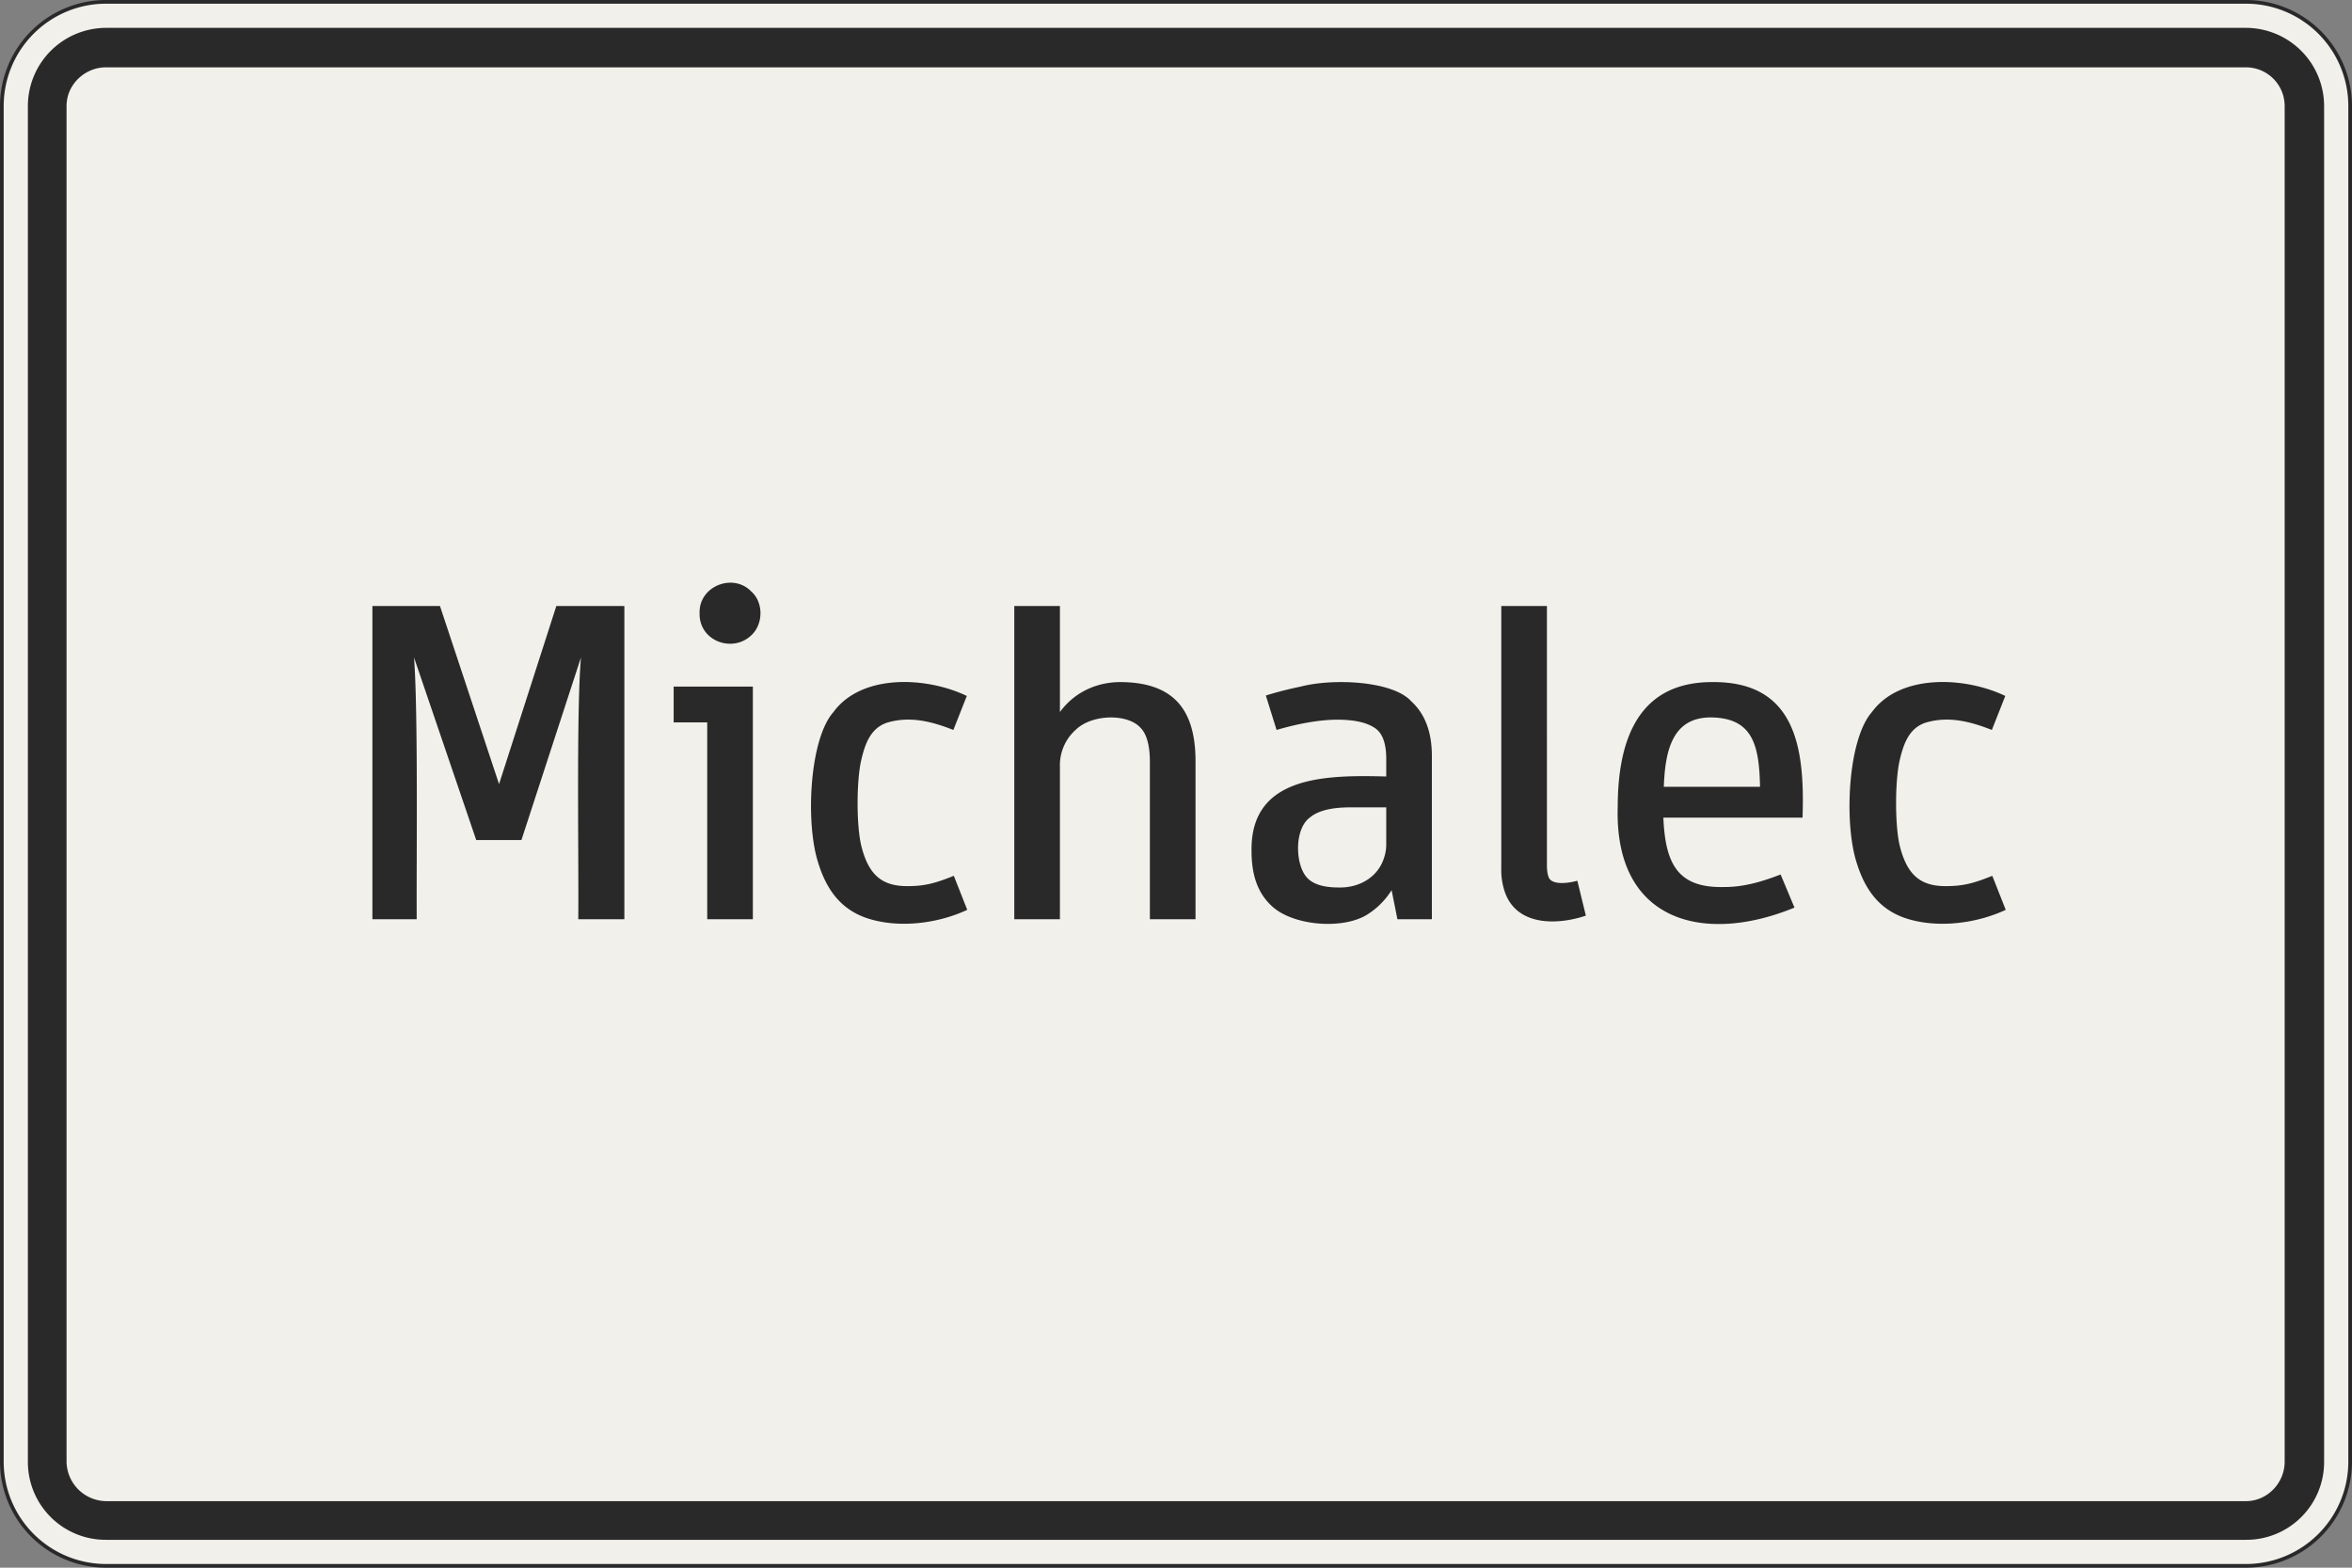
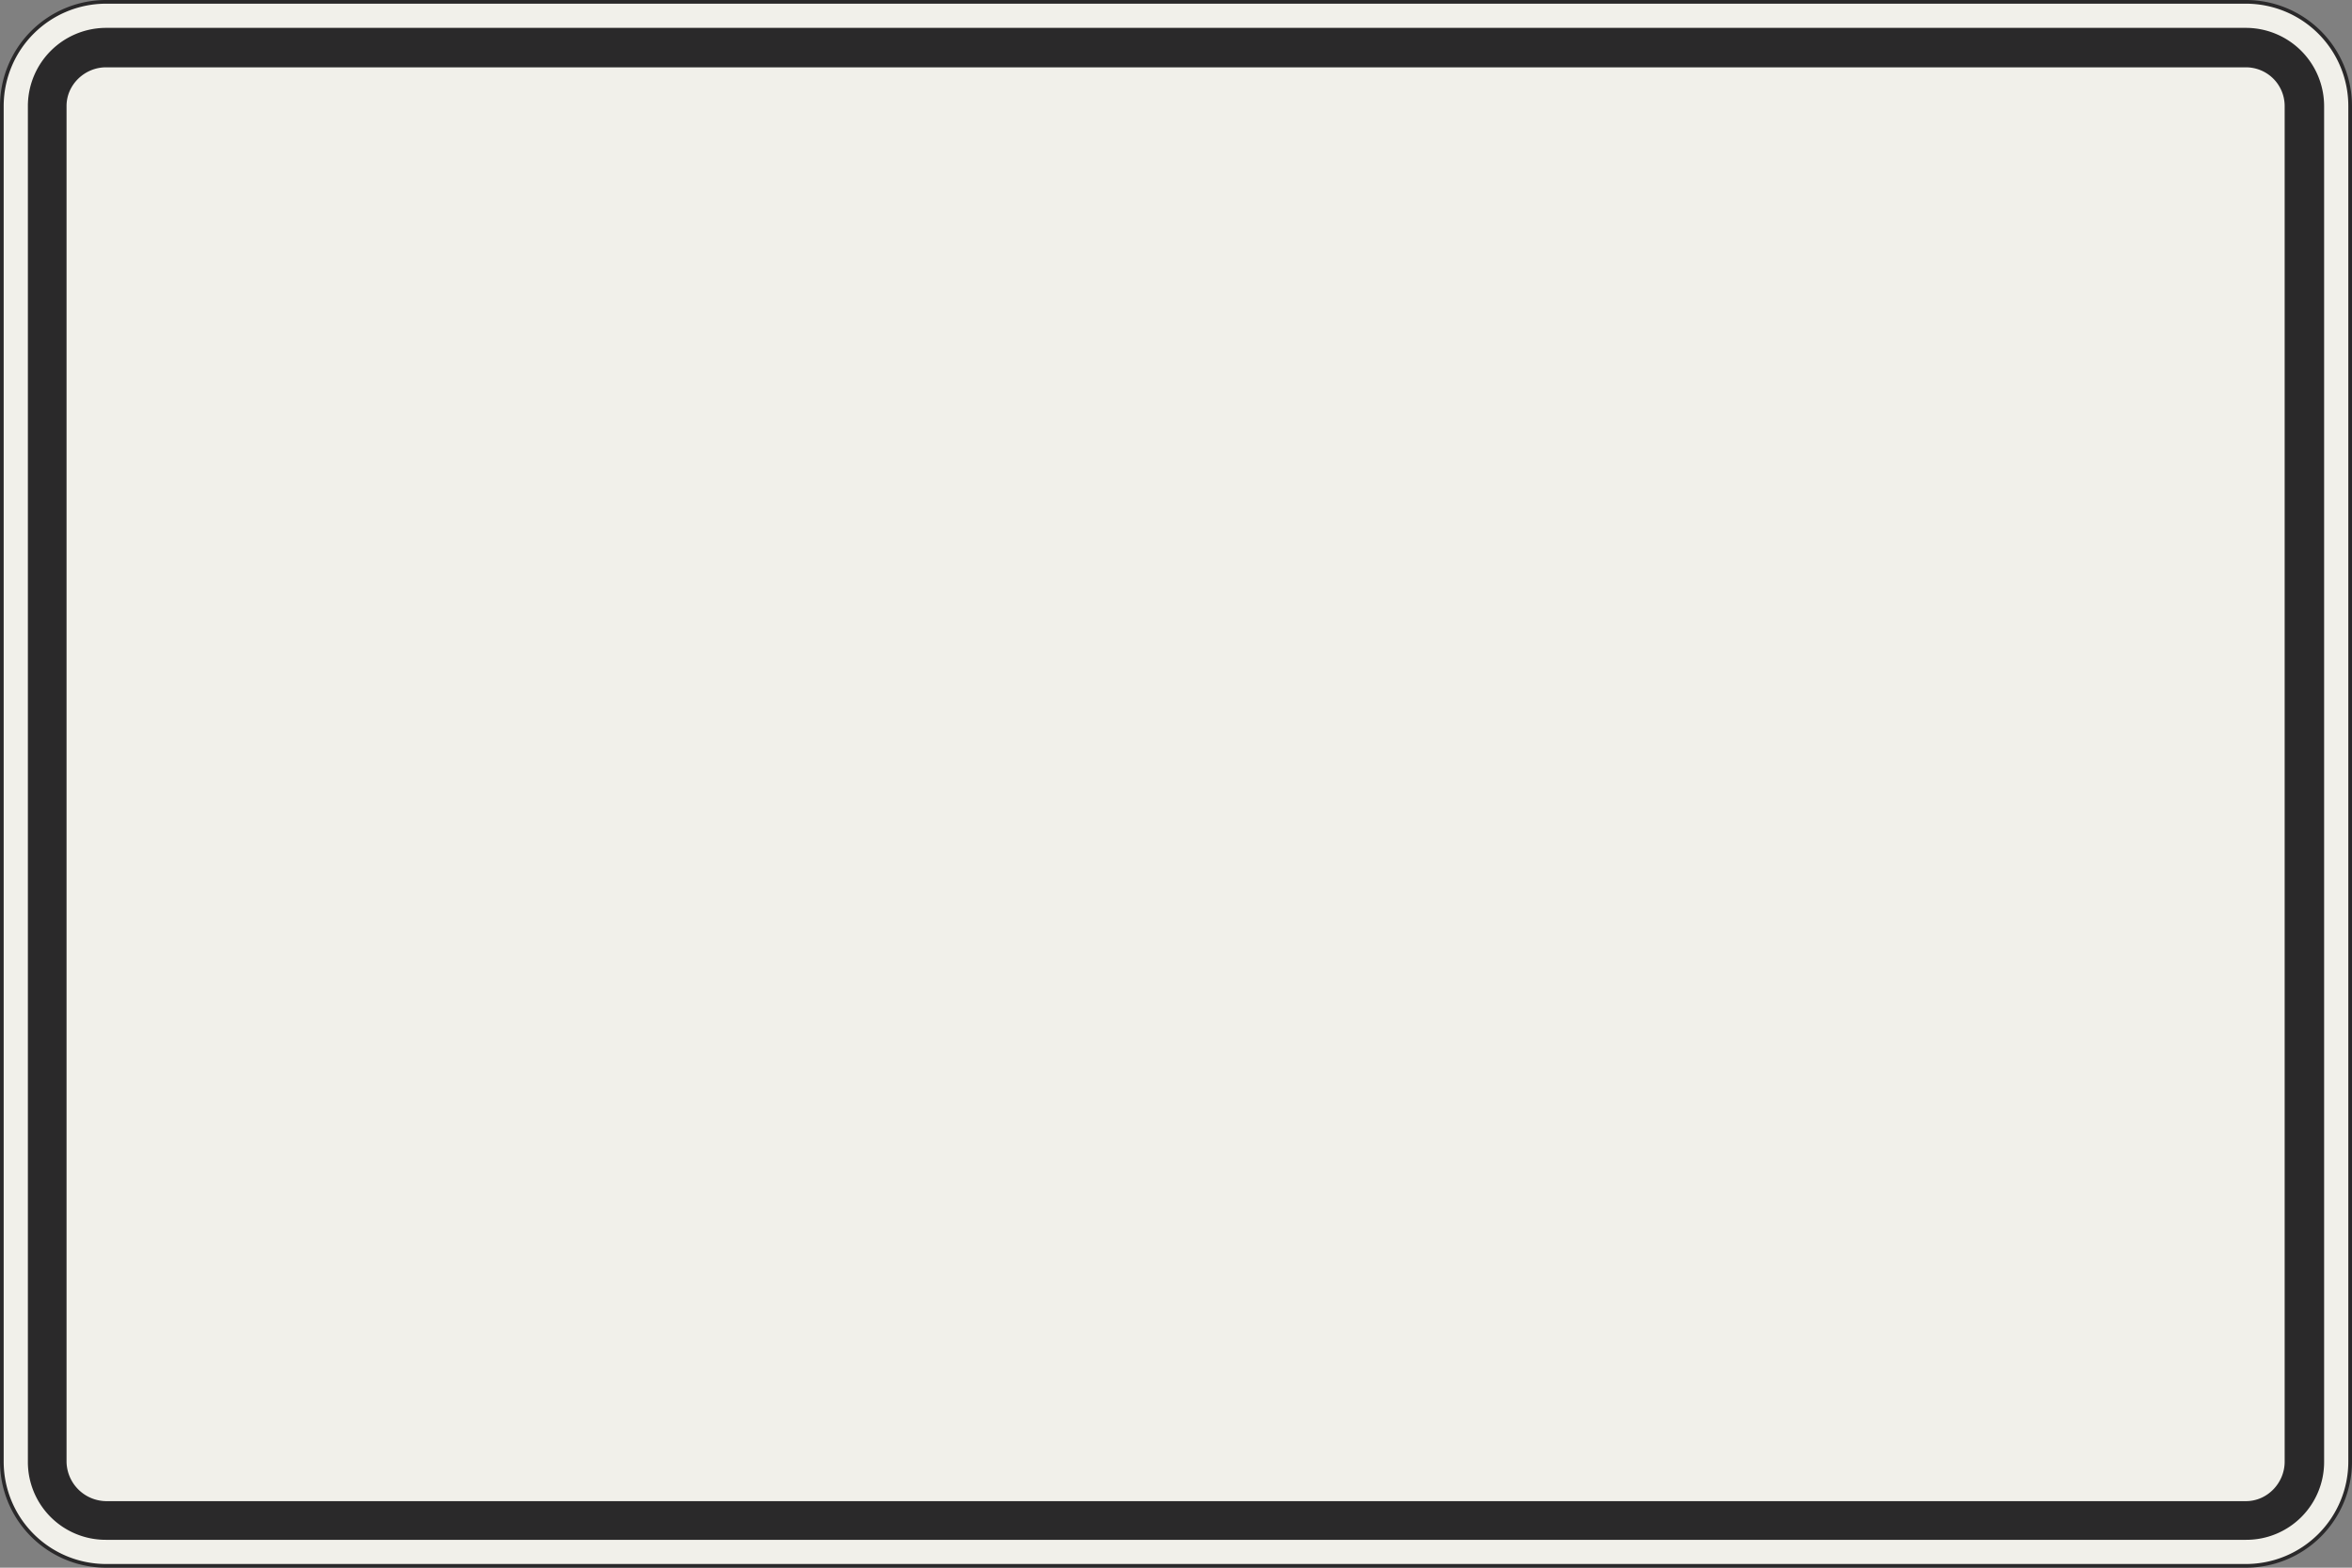
<svg xmlns="http://www.w3.org/2000/svg" width="1080" height="720" viewBox="0 0 1080 720">
  <rect x="0" y="0" width="1080" height="720" fill="#808080" stroke="none" />
  <path d="M48.674,719.153h982.651a47.783,47.783,0,0,0,47.828-47.828V48.674A47.782,47.782,0,0,0,1031.325.846H48.674A47.782,47.782,0,0,0,.846,48.674V671.325a47.782,47.782,0,0,0,47.828,47.828" fill="#f1f0ea" />
  <path d="M1031.326,720H48.674A48.732,48.732,0,0,1,0,671.323V48.674A48.729,48.729,0,0,1,48.674,0h982.652A48.729,48.729,0,0,1,1080,48.674V671.323A48.732,48.732,0,0,1,1031.326,720ZM48.674,1.693A47.032,47.032,0,0,0,1.693,48.674V671.323a47.035,47.035,0,0,0,46.981,46.984h982.652a47.035,47.035,0,0,0,46.981-46.984V48.674a47.032,47.032,0,0,0-46.981-46.981Z" fill="#2a292a" />
  <path d="M1031.325,12.8H48.674A35.953,35.953,0,0,0,12.8,48.674V671.325A35.722,35.722,0,0,0,48.674,707.2h982.651a35.722,35.722,0,0,0,35.871-35.871V48.674A35.953,35.953,0,0,0,1031.325,12.8Zm17.754,658.522c0,9.783-7.971,18.116-17.754,18.116H48.674a18.409,18.409,0,0,1-18.117-18.116V48.674c0-9.783,8.334-17.754,18.117-17.754h982.651a17.783,17.783,0,0,1,17.754,17.754Z" fill="#2a292a" />
-   <path d="M265.529,422.179c.286-26.5-.924-94.924,1.233-120.215l-27.331,83.843H218.675l-28.564-83.843c1.928,25.026,1.067,94.115,1.233,120.215H171V278.332h31.03l27.126,81.787,26.3-81.787H286.7V422.179ZM345.7,315.323V422.182H324.741V331.764H309.329V315.325Zm-24.455-33.7c-.426-12.49,15.518-18.688,23.838-9.863,5.55,4.982,5.415,14.84,0,19.933C336.364,300.107,320.907,294.379,321.247,281.622Zm95.159,125.35c8.546.052,13.462-1.509,21.577-4.726l6.165,15.617c-13.119,6.162-31.13,8.678-45.826,3.9-11.886-3.927-18.688-12.745-22.605-25.482-5.915-18.215-4.09-56.711,6.988-69.251,12.854-17.591,42.536-16.379,61.237-7.4l-6.165,15.618c-10.232-4.025-20.2-6.483-30.619-3.288-7.137,2.507-9.831,9.036-11.713,17.262-2.178,9.355-2.273,30.541.206,39.867,3.188,12.07,8.771,17.873,20.755,17.878Zm49.336,15.207V278.332H486.7v48.7c6.574-9.046,16.7-13.685,27.537-13.768,24.168.042,34.552,12.061,34.729,35.756v73.155H528.007V350.049q0-11.713-4.521-16.029c-6.078-6.375-22.107-5.947-29.386,1.028a21.739,21.739,0,0,0-7.4,17.056v70.073ZM613.93,330.53c-8.489.014-18.869,2.073-27.742,4.727l-4.932-15.823q7.193-2.261,16.029-4.11c15.037-3.887,42.323-2.62,50.756,6.782q9.453,8.63,9.453,25.07v75.006H641.671L639,408.824a35.162,35.162,0,0,1-10.686,10.892c-10.634,7.185-33.493,5.8-43.771-3.083-7.453-6.53-9.888-15.525-9.864-26.1-.332-34.182,33.756-34.675,61.855-33.907v-8.219q0-11.1-5.754-14.385-5.548-3.494-16.851-3.494Zm.617,77.061c9.467.274,17.8-4.54,20.755-12.946a19.314,19.314,0,0,0,1.233-6.371V370.807H619.89q-12.946,0-18.494,4.726c-7,5.146-6.751,21.155-1.439,27.331q4.11,4.727,14.591,4.727ZM728.2,420.533c-12.814,4.318-31.208,4.937-36.989-10.275a31.006,31.006,0,0,1-1.85-11.3V278.33h20.961V397.311q0,4.521,1.233,6.37c2.325,2.906,9.164,1.8,12.741.822Zm63.531-13.153c9.024.061,17.656-2.553,25.893-5.754L824,416.833c-41.153,16.957-82.665,6.91-81.171-46.03q0-57.538,43.359-57.538c38.74-.393,42.567,30.893,41.511,62.264h-63.91c.895,20.7,6.214,32.441,27.948,31.852ZM785.773,329.5c-18.206-.154-21.17,15.924-21.783,31.852h44.182c-.358-19.232-3.412-31.576-22.4-31.852Zm107.485,77.475c8.546.052,13.462-1.509,21.577-4.726L921,417.863c-13.119,6.162-31.13,8.678-45.826,3.9-11.886-3.927-18.688-12.745-22.605-25.482-5.915-18.215-4.09-56.711,6.988-69.251,12.854-17.591,42.536-16.379,61.237-7.4l-6.165,15.618c-10.232-4.027-20.2-6.482-30.619-3.288-7.136,2.509-9.831,9.035-11.713,17.262-2.178,9.355-2.273,30.541.2,39.867C875.692,401.167,881.273,406.966,893.258,406.972Z" fill="#2a292a" />
</svg>